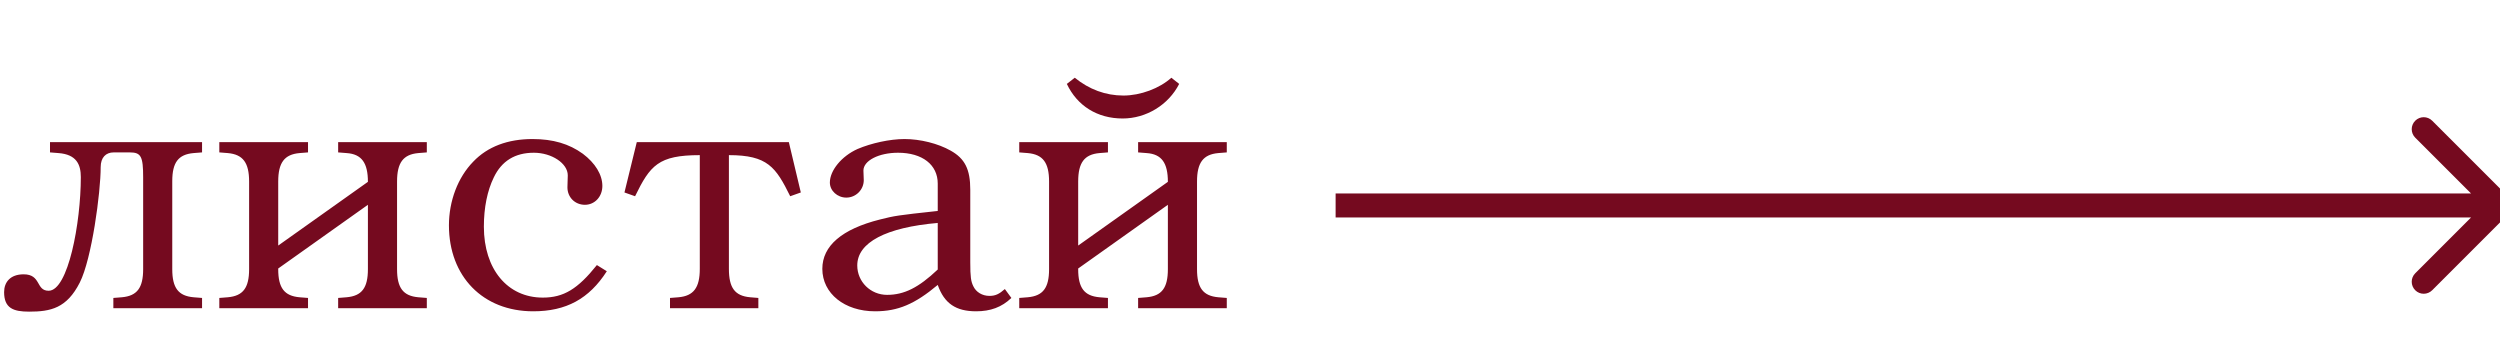
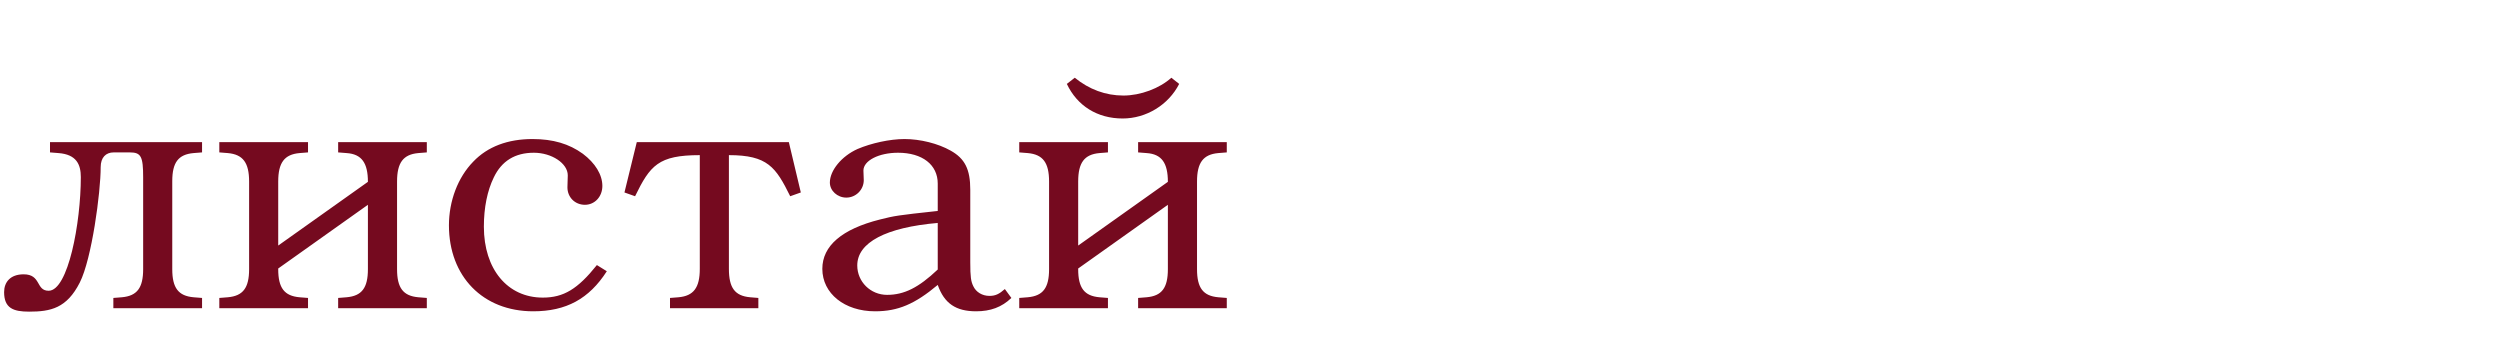
<svg xmlns="http://www.w3.org/2000/svg" width="73" height="10" viewBox="0 0 73 10" fill="none">
-   <path d="M73.248 6.247C73.384 6.111 73.384 5.889 73.248 5.753L71.02 3.525C70.883 3.388 70.662 3.388 70.525 3.525C70.388 3.662 70.388 3.883 70.525 4.02L72.505 6L70.525 7.98C70.388 8.117 70.388 8.338 70.525 8.475C70.662 8.612 70.883 8.612 71.02 8.475L73.248 6.247ZM39 6V6.35H73V6V5.65H39V6Z" fill="#750A1F" />
  <path d="M5.9 9H3.31V8.7L3.56 8.68C4 8.64 4.18 8.41 4.18 7.86V5.18C4.18 4.57 4.12 4.45 3.79 4.45H3.32C3.09 4.45 2.94 4.6 2.94 4.88C2.94 5.62 2.68 7.56 2.33 8.25C1.95 9 1.48 9.1 0.85 9.1C0.39 9.1 0.12 9 0.12 8.53C0.12 8.24 0.3 8.01 0.69 8.01C1.21 8.01 1.04 8.49 1.42 8.49C1.99 8.49 2.36 6.51 2.36 5.17C2.36 4.8 2.23 4.51 1.71 4.47L1.46 4.45V4.15H5.9V4.45L5.65 4.47C5.21 4.51 5.03 4.74 5.03 5.29V7.86C5.03 8.41 5.21 8.64 5.65 8.68L5.9 8.7V9ZM12.463 9H9.874V8.7L10.123 8.68C10.563 8.64 10.743 8.41 10.743 7.86V5.98L8.124 7.84V7.86C8.124 8.41 8.304 8.64 8.744 8.68L8.994 8.7V9H6.404V8.7L6.654 8.68C7.094 8.64 7.274 8.41 7.274 7.86V5.3C7.274 4.75 7.094 4.51 6.654 4.47L6.404 4.45V4.15H8.994V4.45L8.744 4.47C8.304 4.51 8.124 4.75 8.124 5.3V7.17L10.743 5.31C10.743 4.76 10.563 4.5 10.123 4.47L9.874 4.45V4.15H12.463V4.45L12.213 4.47C11.774 4.51 11.594 4.75 11.594 5.3V7.86C11.594 8.41 11.774 8.64 12.213 8.68L12.463 8.7V9ZM17.719 7.92C17.199 8.73 16.529 9.09 15.569 9.09C14.099 9.09 13.109 8.07 13.109 6.58C13.109 5.87 13.369 5.18 13.819 4.72C14.239 4.28 14.829 4.06 15.549 4.06C16.149 4.06 16.619 4.2 17.019 4.49C17.379 4.76 17.589 5.1 17.589 5.43C17.589 5.74 17.369 5.98 17.079 5.98C16.789 5.98 16.569 5.76 16.569 5.47L16.579 5.12C16.579 4.77 16.109 4.46 15.589 4.46C15.039 4.46 14.649 4.7 14.419 5.18C14.229 5.57 14.129 6.06 14.129 6.62C14.129 7.86 14.819 8.69 15.849 8.69C16.459 8.69 16.869 8.44 17.429 7.74L17.719 7.92ZM23.384 5.62L23.074 5.73C22.654 4.88 22.414 4.53 21.284 4.53V7.85C21.284 8.4 21.454 8.64 21.904 8.68L22.144 8.7V9H19.564V8.7L19.814 8.68C20.254 8.64 20.434 8.4 20.434 7.85V4.53C19.224 4.53 18.984 4.83 18.544 5.73L18.234 5.62L18.594 4.15H23.034L23.384 5.62ZM29.532 8.7C29.252 8.97 28.922 9.09 28.502 9.09C27.912 9.09 27.572 8.86 27.382 8.32C26.712 8.88 26.222 9.09 25.552 9.09C24.662 9.09 24.012 8.57 24.012 7.85C24.012 7.18 24.582 6.69 25.692 6.41C26.132 6.3 26.182 6.29 27.382 6.16V5.36C27.382 4.81 26.932 4.46 26.222 4.46C25.662 4.46 25.212 4.69 25.212 4.98L25.222 5.26C25.222 5.54 24.992 5.77 24.712 5.77C24.452 5.77 24.232 5.57 24.232 5.33C24.232 4.98 24.572 4.56 25.042 4.35C25.442 4.18 25.982 4.06 26.412 4.06C26.872 4.06 27.392 4.19 27.762 4.4C28.172 4.63 28.332 4.94 28.332 5.54V7.66C28.332 8.09 28.352 8.22 28.422 8.36C28.502 8.53 28.682 8.64 28.892 8.64C29.062 8.64 29.172 8.59 29.342 8.44L29.532 8.7ZM27.382 7.87V6.51C25.872 6.64 25.032 7.08 25.032 7.75C25.032 8.23 25.422 8.61 25.902 8.61C26.402 8.61 26.822 8.4 27.382 7.87ZM34.432 2.45C34.123 3.06 33.472 3.46 32.782 3.46C32.042 3.46 31.453 3.09 31.152 2.45L31.383 2.27C31.802 2.61 32.282 2.79 32.803 2.79C33.303 2.79 33.862 2.58 34.203 2.27L34.432 2.45ZM35.822 9H33.233V8.7L33.483 8.68C33.922 8.64 34.102 8.41 34.102 7.86V5.98L31.483 7.84V7.86C31.483 8.41 31.663 8.64 32.102 8.68L32.352 8.7V9H29.762V8.7L30.012 8.68C30.453 8.64 30.633 8.41 30.633 7.86V5.3C30.633 4.75 30.453 4.51 30.012 4.47L29.762 4.45V4.15H32.352V4.45L32.102 4.47C31.663 4.51 31.483 4.75 31.483 5.3V7.17L34.102 5.31C34.102 4.76 33.922 4.5 33.483 4.47L33.233 4.45V4.15H35.822V4.45L35.572 4.47C35.133 4.51 34.953 4.75 34.953 5.3V7.86C34.953 8.41 35.133 8.64 35.572 8.68L35.822 8.7V9Z" fill="#750A1F" />
</svg>